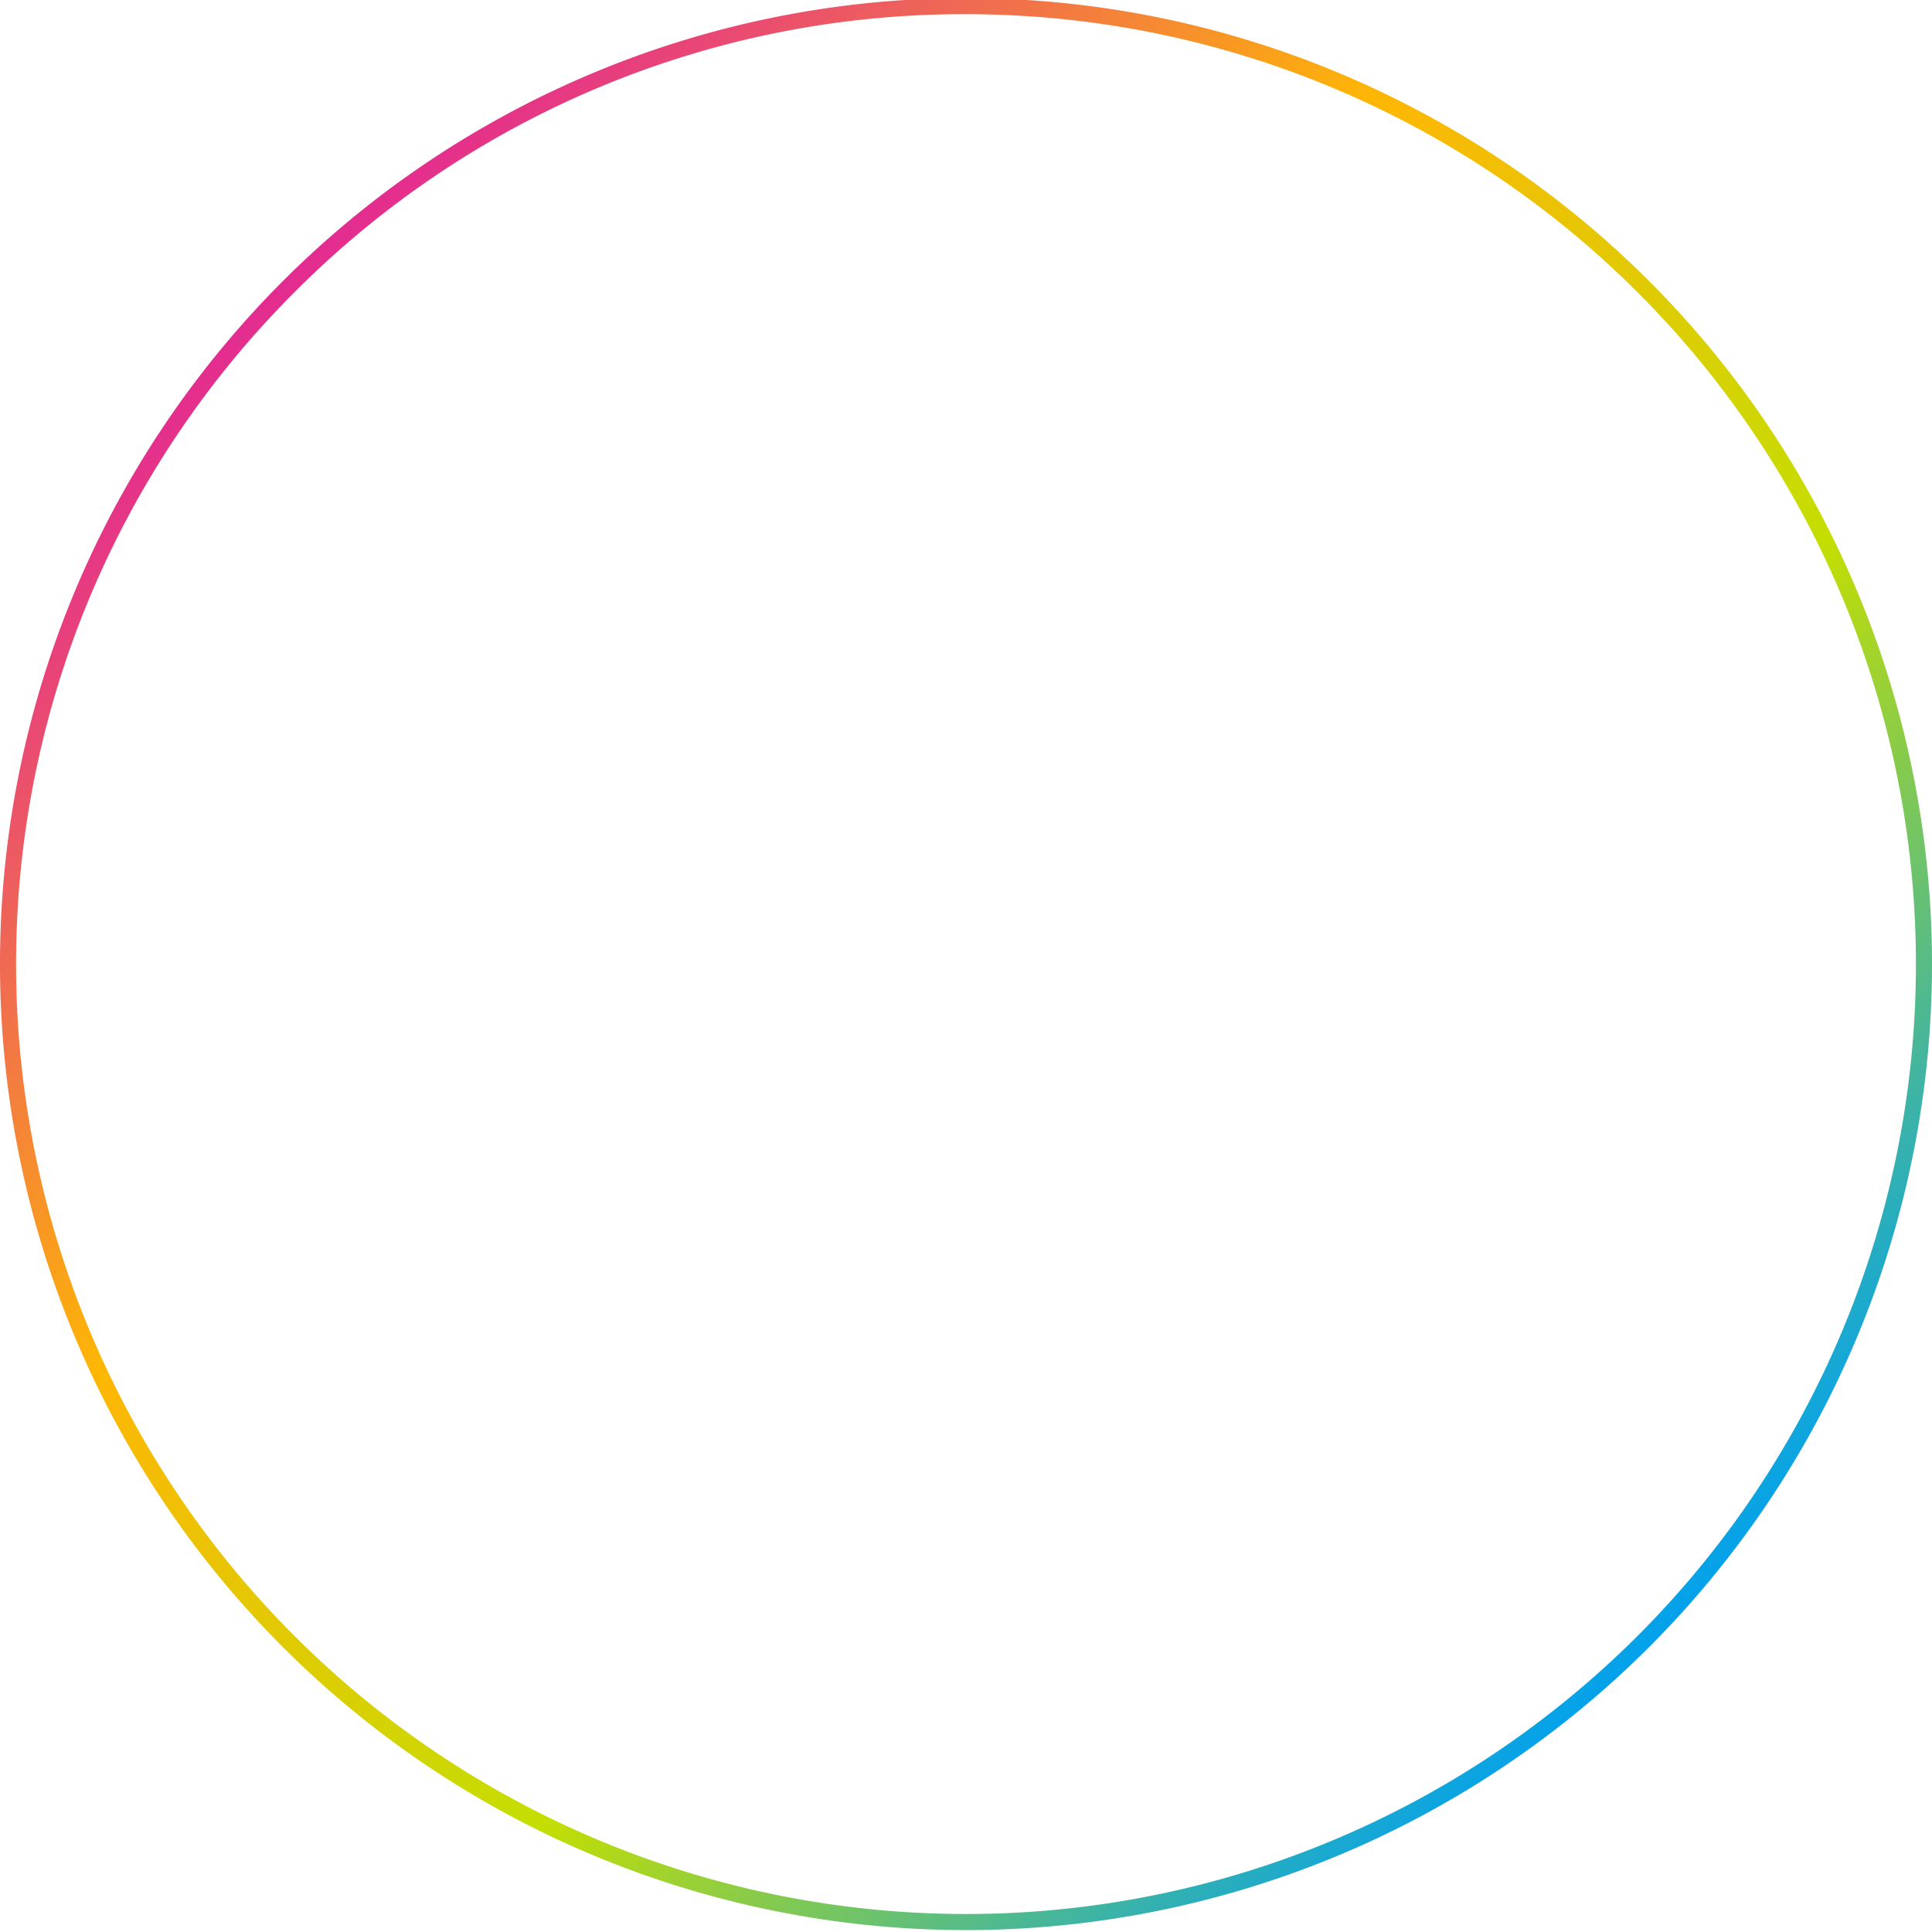
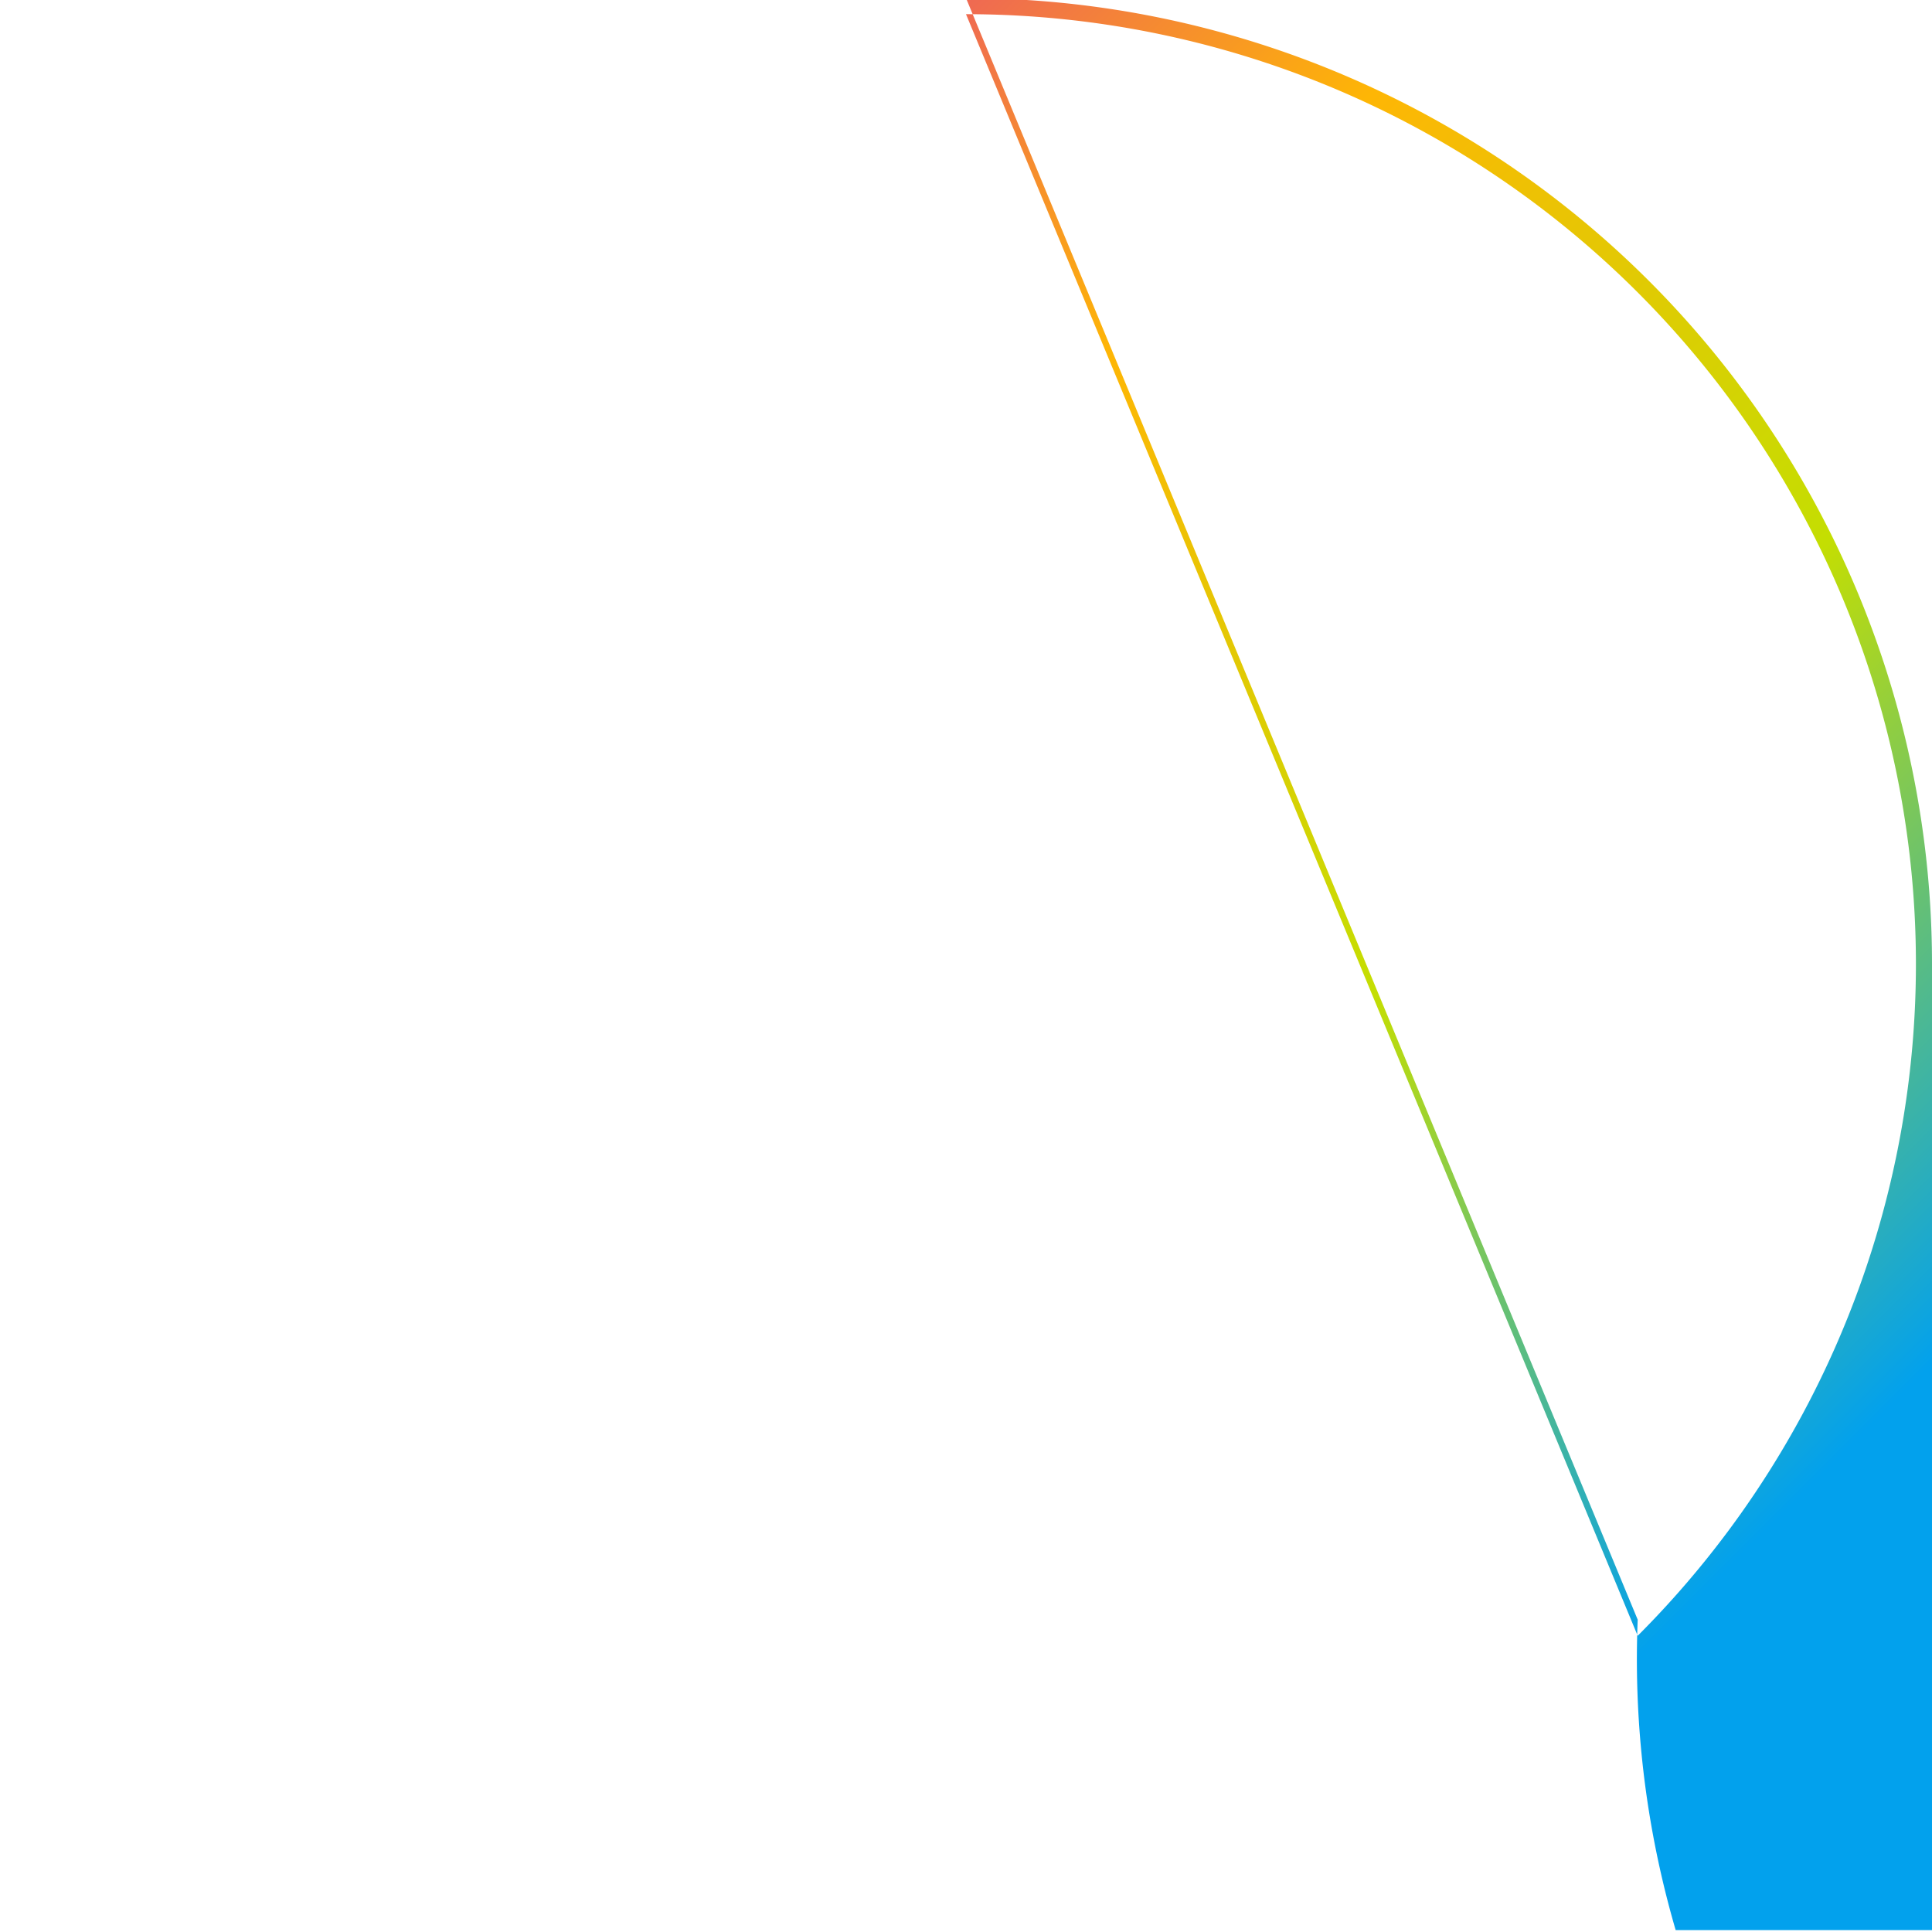
<svg xmlns="http://www.w3.org/2000/svg" xmlns:xlink="http://www.w3.org/1999/xlink" viewBox="0 0 192 192">
  <defs>
    <style>
      .cls-1 {
        fill: url(#名称未設定グラデーション_2);
      }
    </style>
    <linearGradient id="名称未設定グラデーション_2" data-name="名称未設定グラデーション 2" x1="35.15" y1="35.15" x2="204.85" y2="204.85" gradientUnits="userSpaceOnUse">
      <stop offset="0" stop-color="#e32b91" />
      <stop offset="0.33" stop-color="#feb605" />
      <stop offset="0.66" stop-color="#c4de02" />
      <stop offset="1" stop-color="#02a1ed" />
    </linearGradient>
    <symbol id="新規シンボル_18" data-name="新規シンボル 18" viewBox="0 0 240 240">
-       <path class="cls-1" d="M120,2a118,118,0,0,1,83.44,201.44A118,118,0,0,1,36.56,36.56,117.22,117.22,0,0,1,120,2m0-2A120,120,0,1,0,240,120,120,120,0,0,0,120,0Z" />
+       <path class="cls-1" d="M120,2a118,118,0,0,1,83.44,201.44m0-2A120,120,0,1,0,240,120,120,120,0,0,0,120,0Z" />
    </symbol>
  </defs>
  <g id="_Guide" data-name="//Guide">
    <g id="Group">
      <g id="新規シンボル_20" data-name="新規シンボル 20">
        <use width="240" height="240" transform="translate(0 -0.19) scale(0.8 0.8)" xlink:href="#新規シンボル_18" />
      </g>
    </g>
  </g>
</svg>